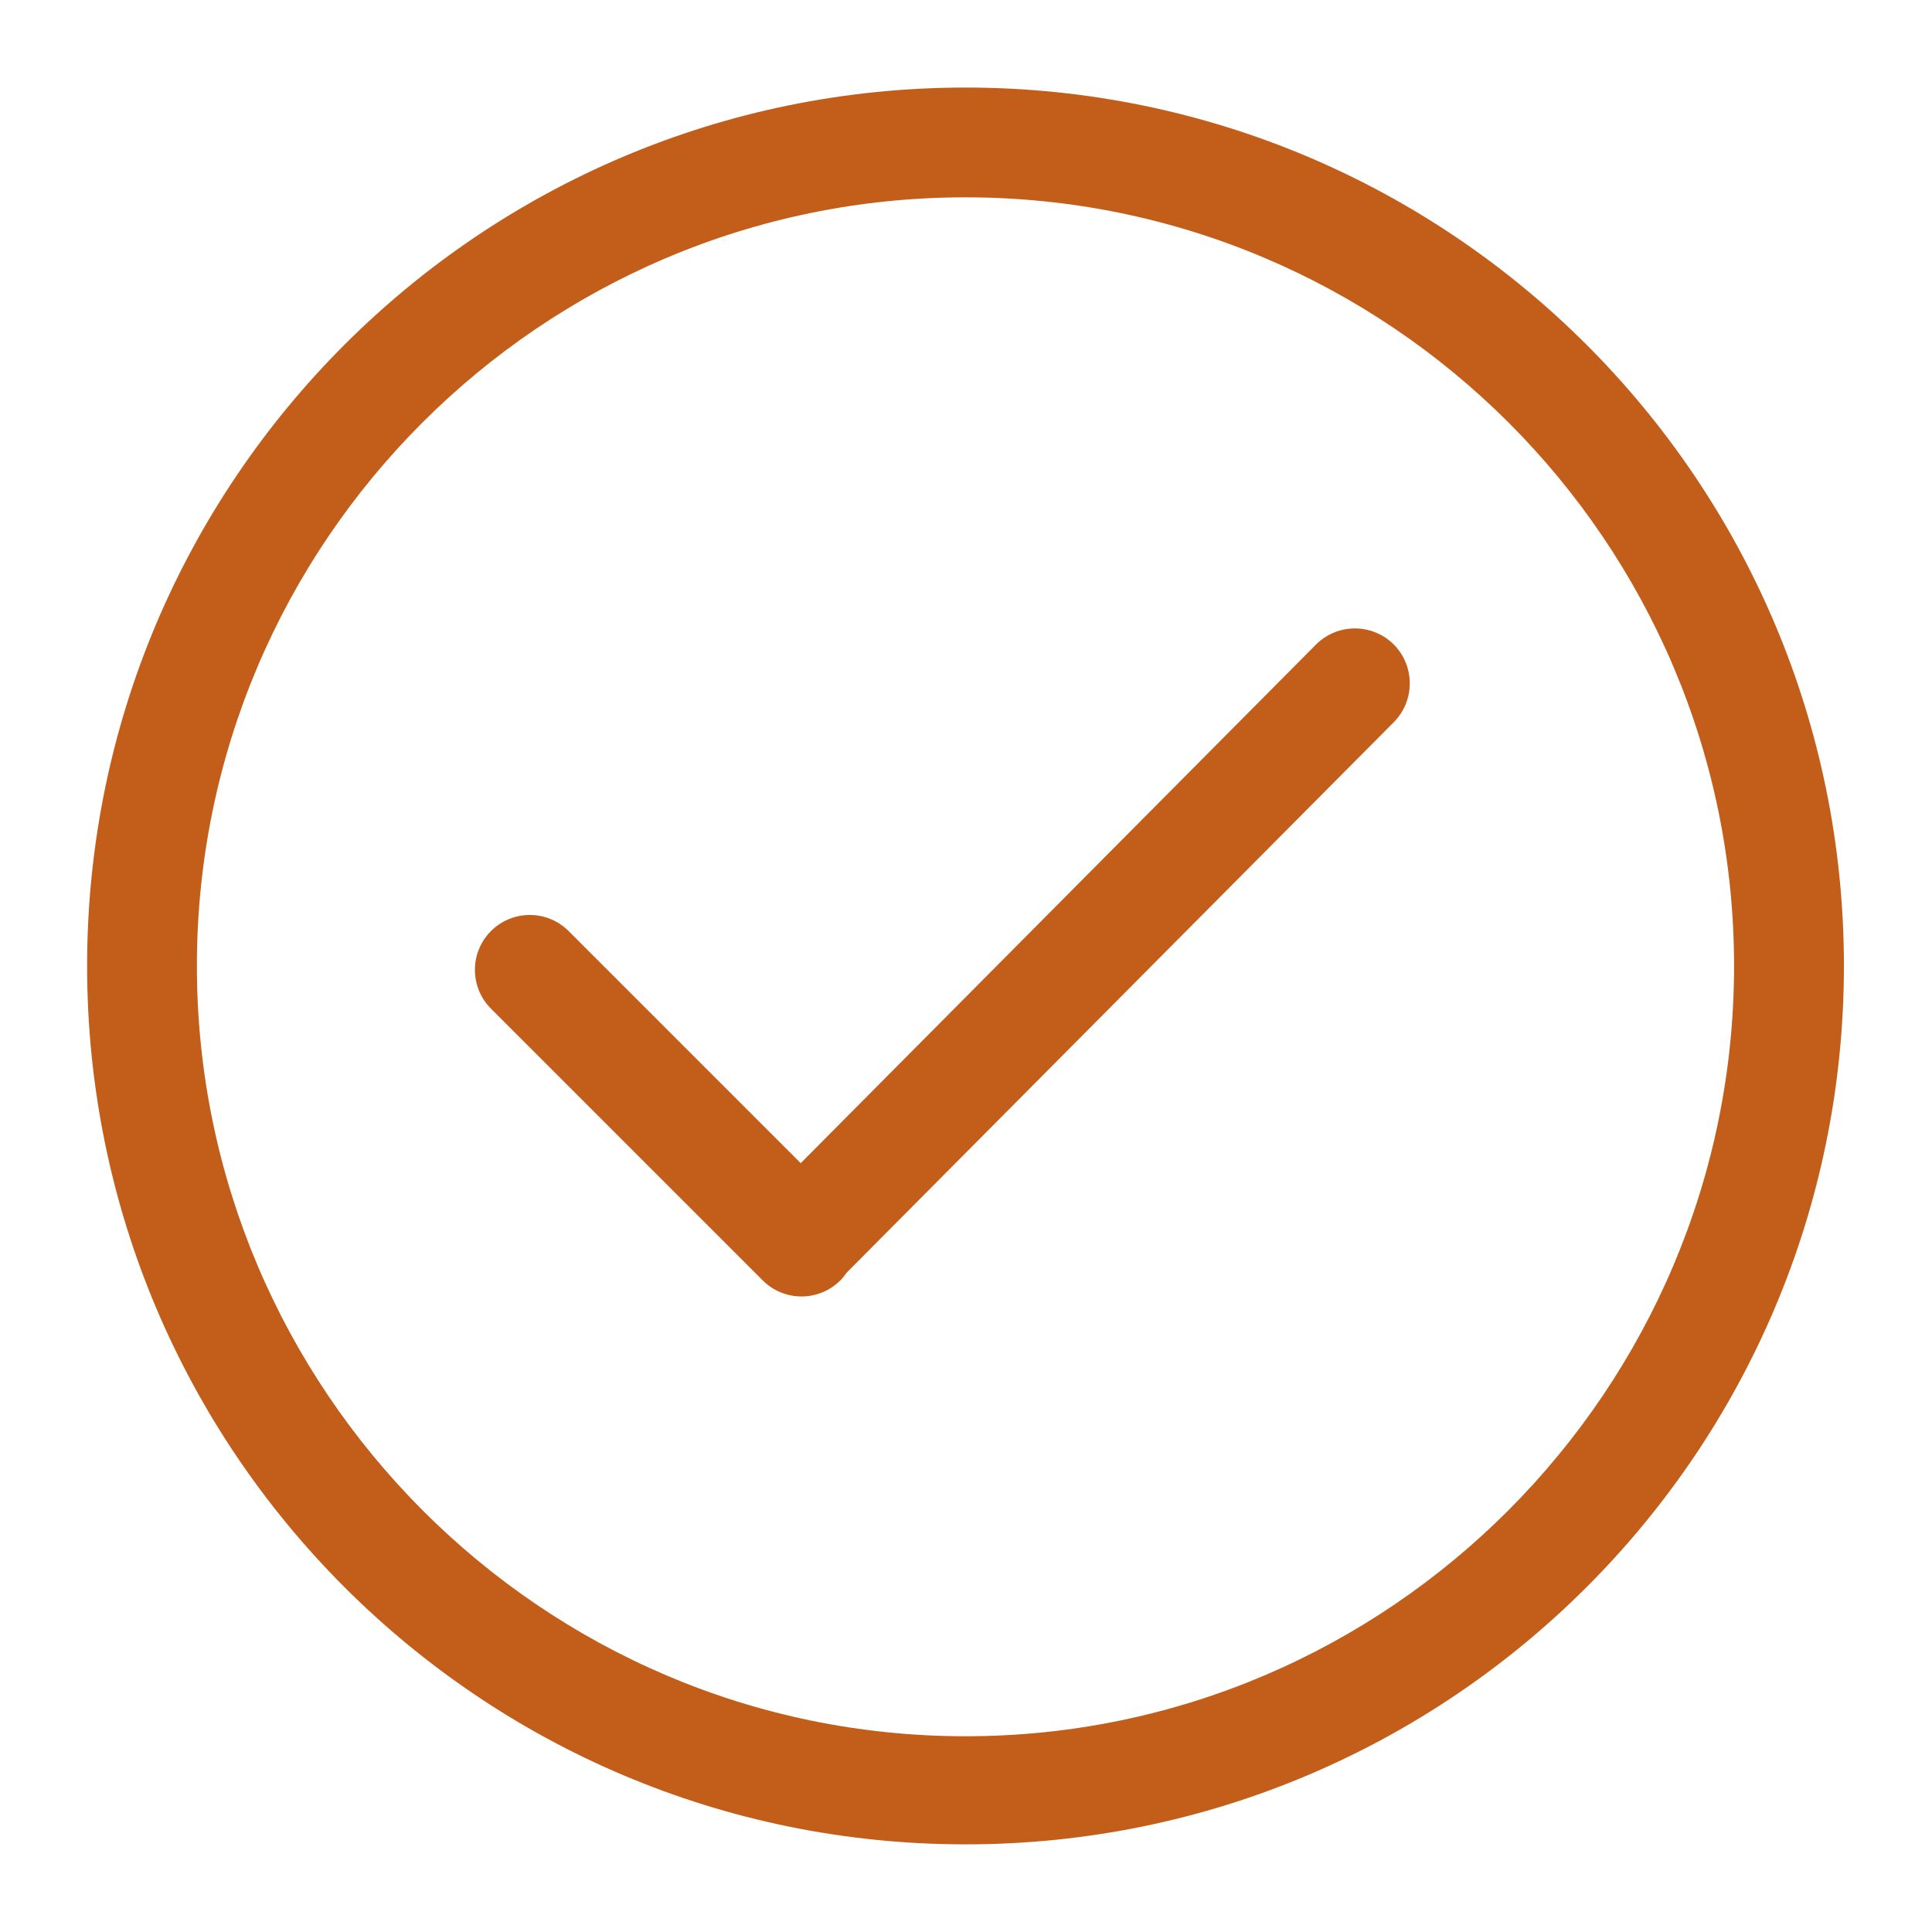
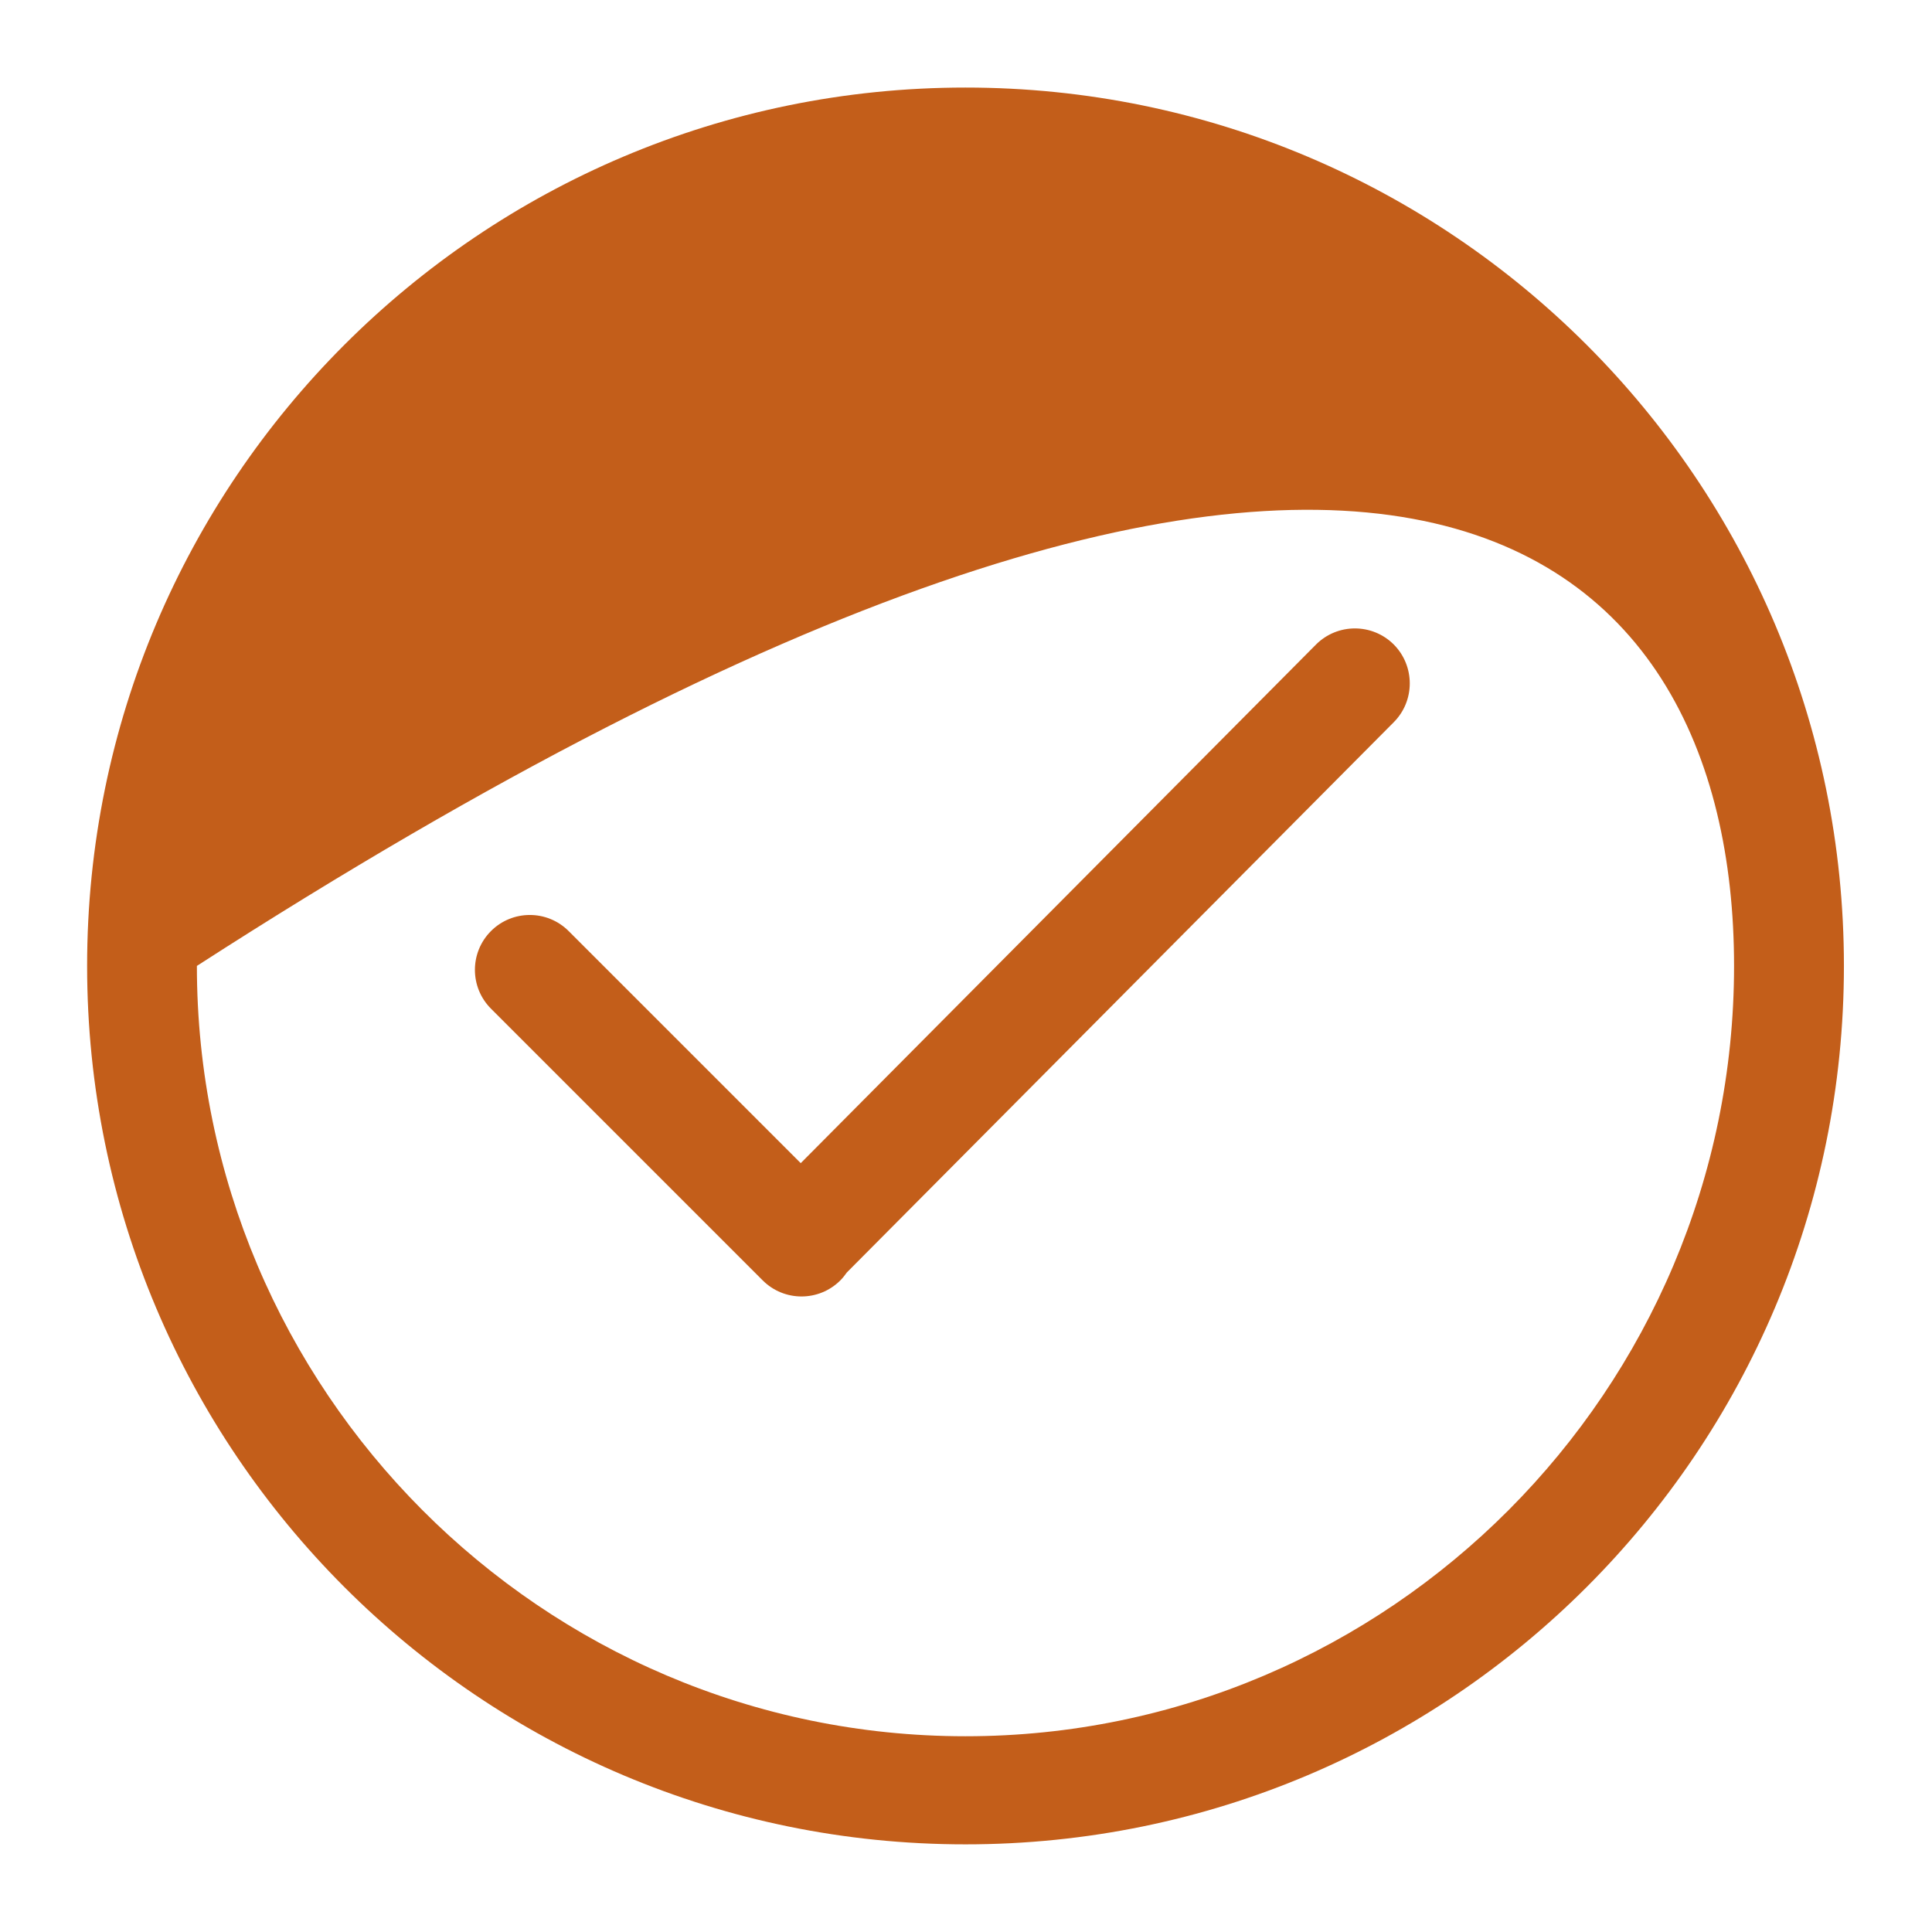
<svg xmlns="http://www.w3.org/2000/svg" width="22" height="22" viewBox="0 0 22 22" fill="none">
-   <path d="M10.994 0.997C5.47 0.997 0.992 5.475 0.992 10.999C0.992 16.524 5.47 21.002 10.994 21.002C16.519 21.002 20.997 16.524 20.997 10.999C20.997 5.475 16.519 0.997 10.994 0.997ZM10.994 19.771C6.169 19.771 2.242 15.825 2.242 10.999C2.242 6.173 6.169 2.247 10.994 2.247C15.82 2.247 19.746 6.173 19.746 10.999C19.746 15.825 15.82 19.771 10.994 19.771ZM14.986 7.339L9.118 13.245L6.475 10.602C6.231 10.358 5.835 10.358 5.591 10.602C5.347 10.846 5.347 11.242 5.591 11.486L8.685 14.58C8.929 14.824 9.325 14.824 9.569 14.58C9.597 14.552 9.621 14.521 9.643 14.49L15.871 8.224C16.114 7.98 16.114 7.584 15.871 7.339C15.626 7.095 15.231 7.095 14.986 7.339Z" fill="#C35E1A" />
+   <path d="M10.994 0.997C5.47 0.997 0.992 5.475 0.992 10.999C0.992 16.524 5.47 21.002 10.994 21.002C16.519 21.002 20.997 16.524 20.997 10.999C20.997 5.475 16.519 0.997 10.994 0.997ZM10.994 19.771C6.169 19.771 2.242 15.825 2.242 10.999C15.82 2.247 19.746 6.173 19.746 10.999C19.746 15.825 15.82 19.771 10.994 19.771ZM14.986 7.339L9.118 13.245L6.475 10.602C6.231 10.358 5.835 10.358 5.591 10.602C5.347 10.846 5.347 11.242 5.591 11.486L8.685 14.58C8.929 14.824 9.325 14.824 9.569 14.58C9.597 14.552 9.621 14.521 9.643 14.49L15.871 8.224C16.114 7.98 16.114 7.584 15.871 7.339C15.626 7.095 15.231 7.095 14.986 7.339Z" fill="#C35E1A" />
</svg>